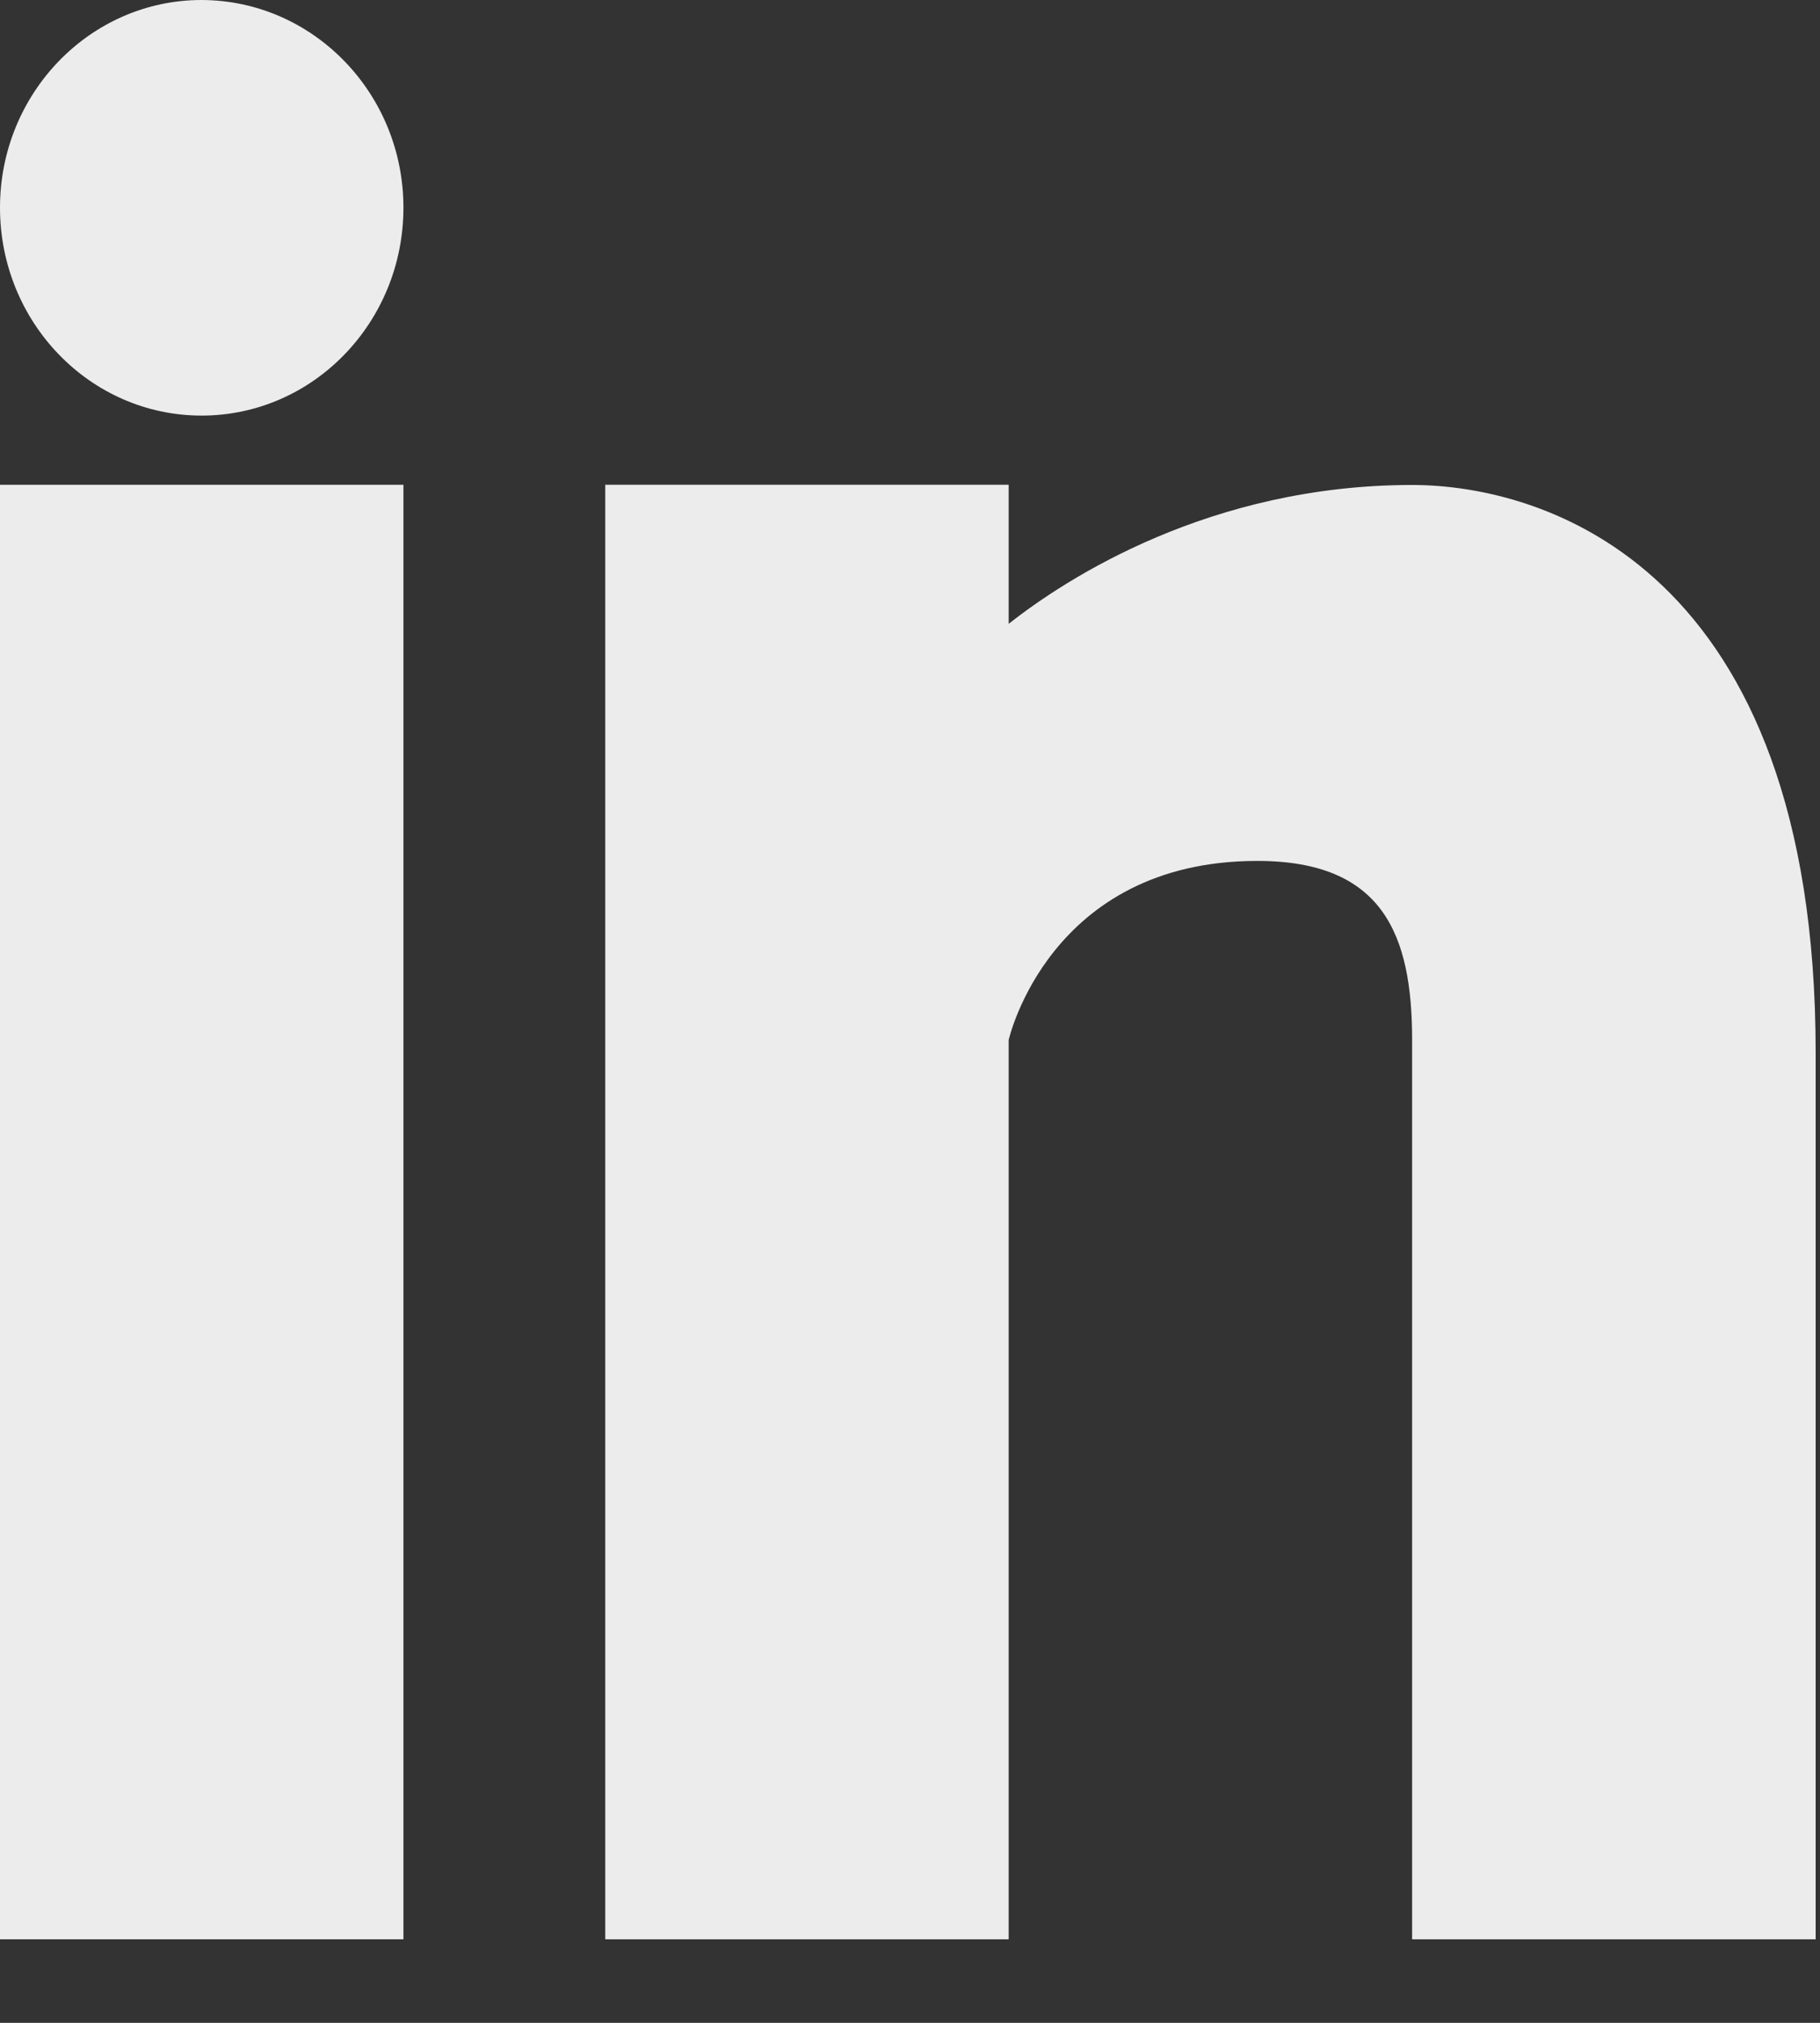
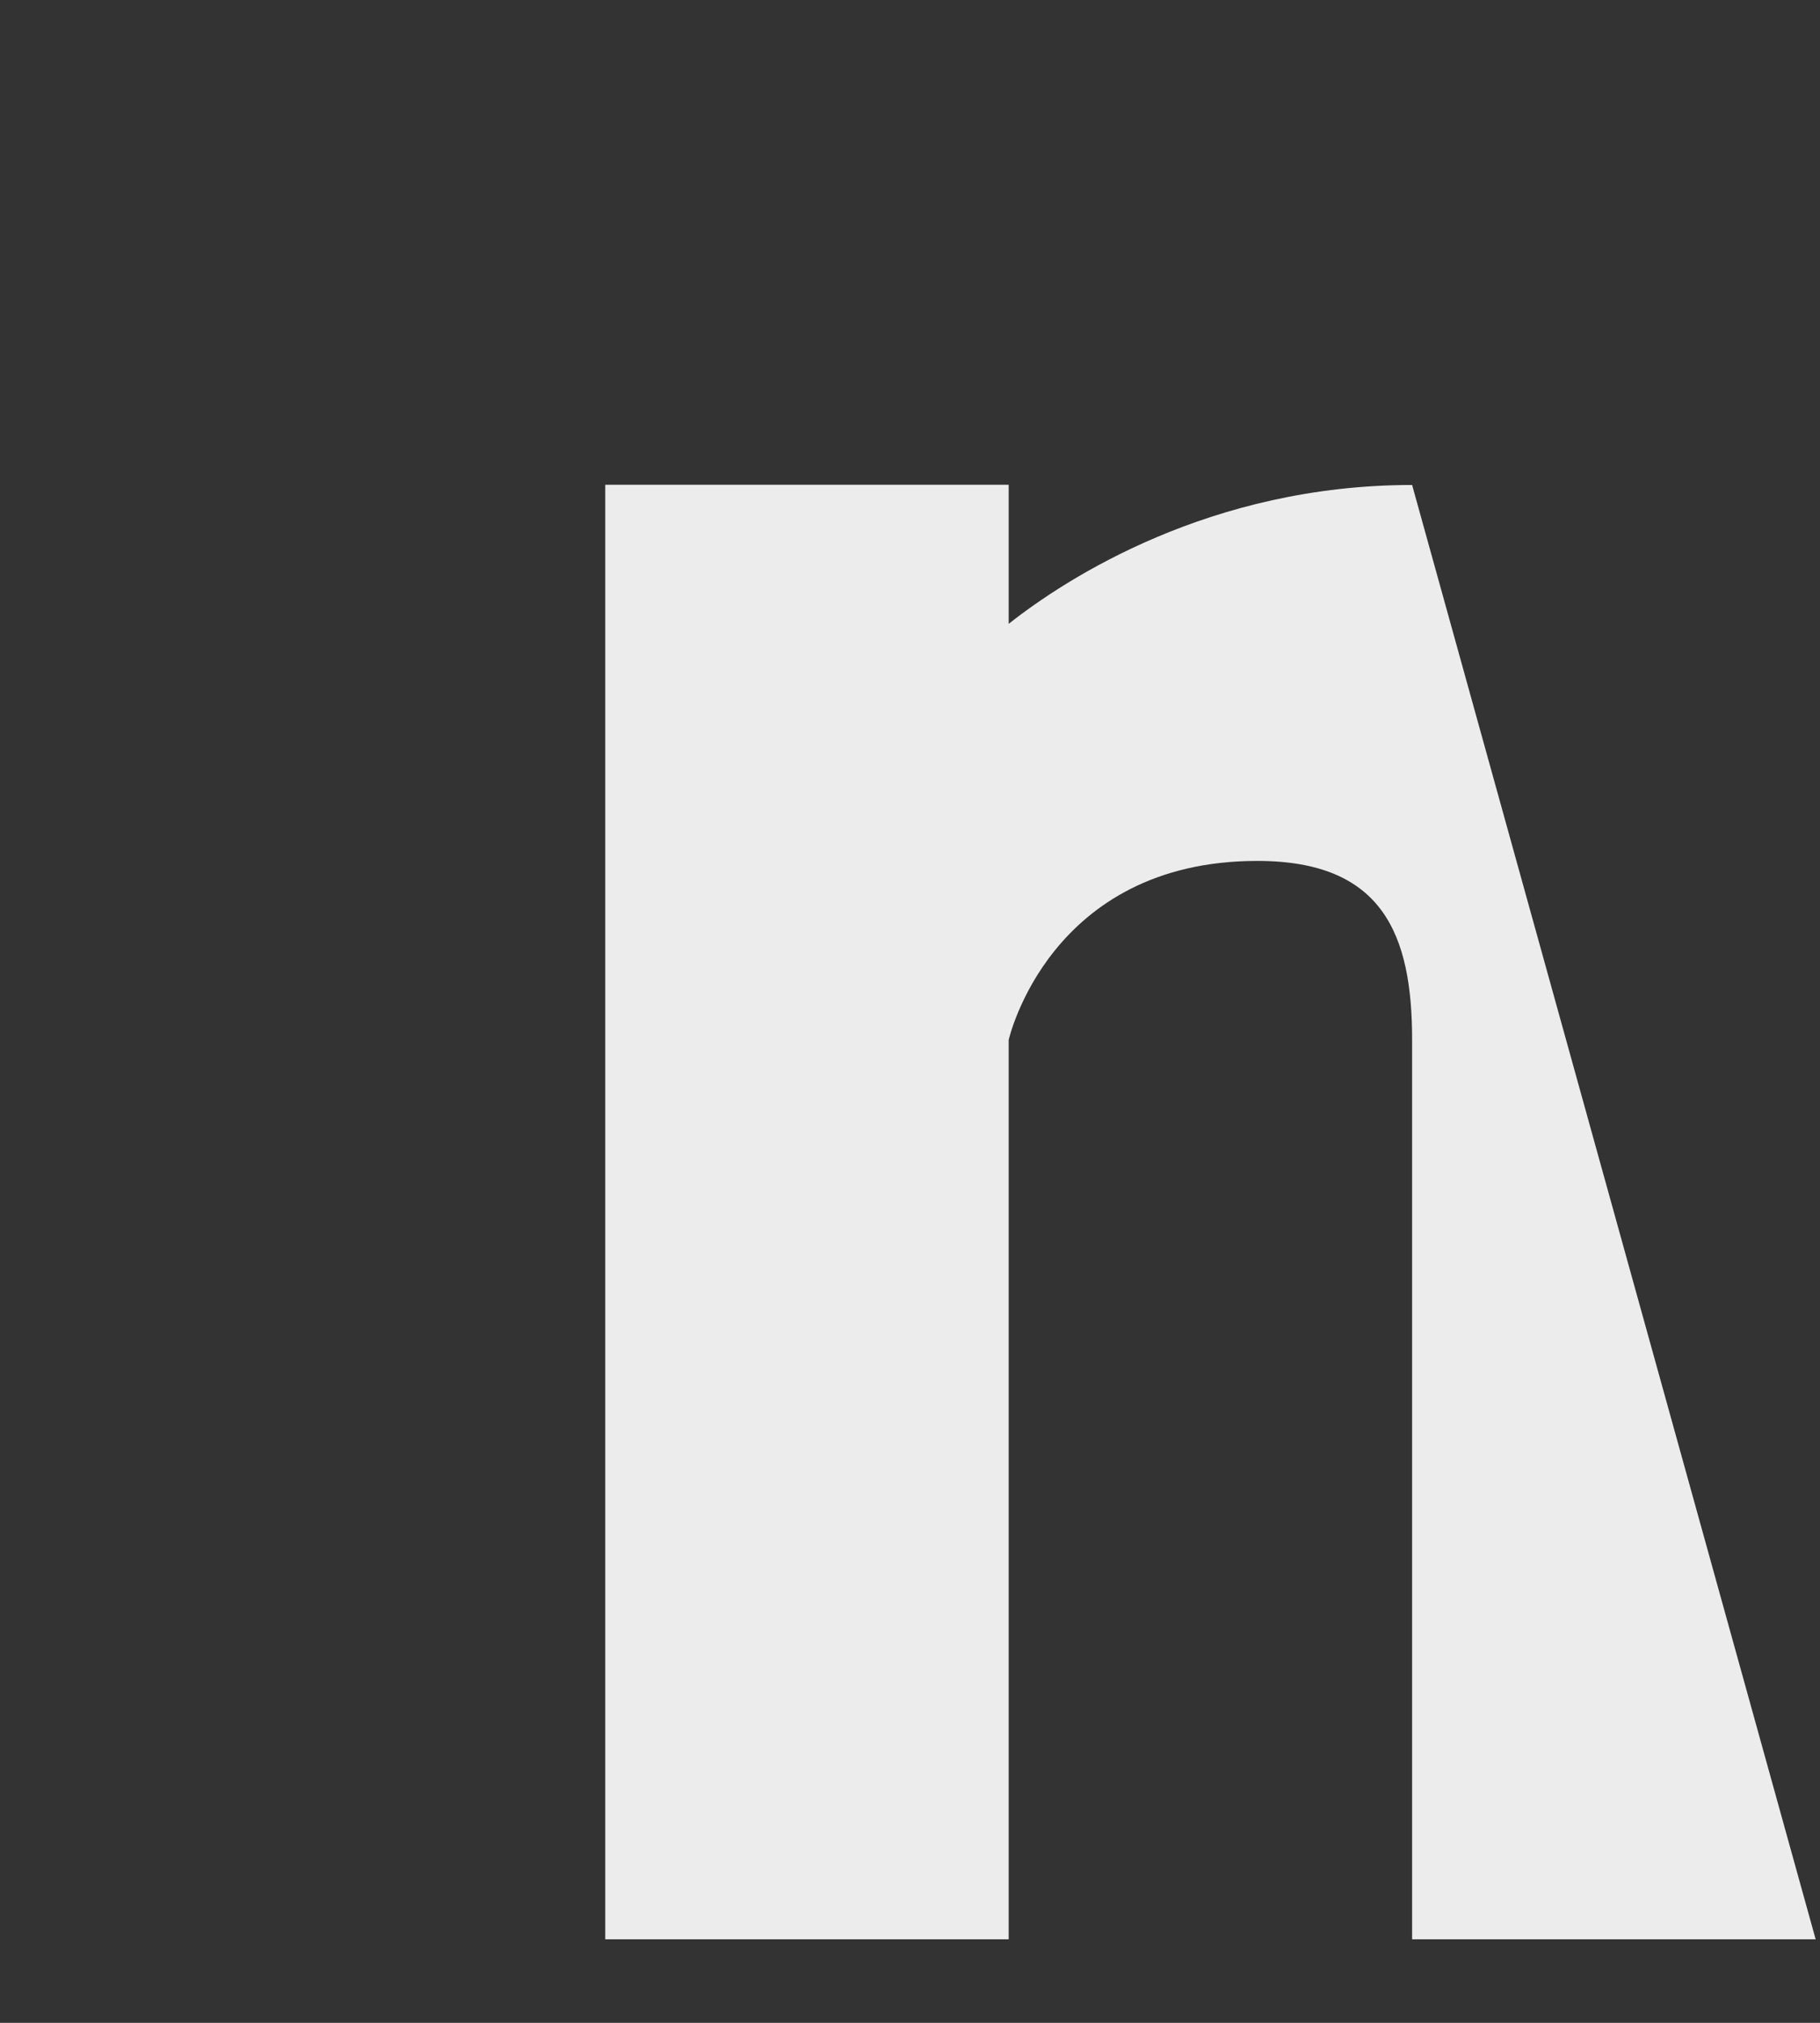
<svg xmlns="http://www.w3.org/2000/svg" width="18px" height="20px" viewBox="0 0 18 20" version="1.1">
  <rect x="0" y="0" width="18" height="20" fill="#333333" stroke="none" />
  <title>10DF3477-7DE8-4893-B8FD-0CC89CEA810A@1x</title>
  <desc>Created with sketchtool.</desc>
  <g id="Landing-pages" stroke="none" stroke-width="1" fill="none" fill-rule="evenodd">
    <g id="LP2-short" transform="translate(-403, -1261)" fill="#ECECEC">
      <g id="LP-short-footer" transform="translate(0, 1220)">
        <g id="Group-10" transform="translate(403, 41)">
          <g id="Group-19">
-             <path d="M17.957,19.174 L17.957,19.174 L13.966,19.174 L13.966,10.282 C13.966,9.241 13.678,8.512 12.435,8.512 C10.374,8.512 9.976,10.282 9.976,10.282 L9.976,19.174 L5.986,19.174 L5.986,4.793 L9.976,4.793 L9.976,6.168 C10.547,5.717 11.971,4.795 13.966,4.795 C15.26,4.795 17.957,5.593 17.957,10.407 L17.957,19.174 Z" id="Fill-12" />
-             <path d="M1.994,4.109 L1.994,4.109 C0.891,4.109 0,3.187 0,2.053 C0,0.921 0.893,0 1.994,0 C3.097,0.003 3.99,0.923 3.99,2.053 C3.99,3.187 3.097,4.109 1.994,4.109" id="Fill-14" />
-             <polygon id="Fill-16" points="3.99 19.174 3.99 19.174 0 19.174 0 4.793 3.99 4.793" />
+             <path d="M17.957,19.174 L17.957,19.174 L13.966,19.174 L13.966,10.282 C13.966,9.241 13.678,8.512 12.435,8.512 C10.374,8.512 9.976,10.282 9.976,10.282 L9.976,19.174 L5.986,19.174 L5.986,4.793 L9.976,4.793 L9.976,6.168 C10.547,5.717 11.971,4.795 13.966,4.795 L17.957,19.174 Z" id="Fill-12" />
          </g>
        </g>
      </g>
    </g>
  </g>
</svg>